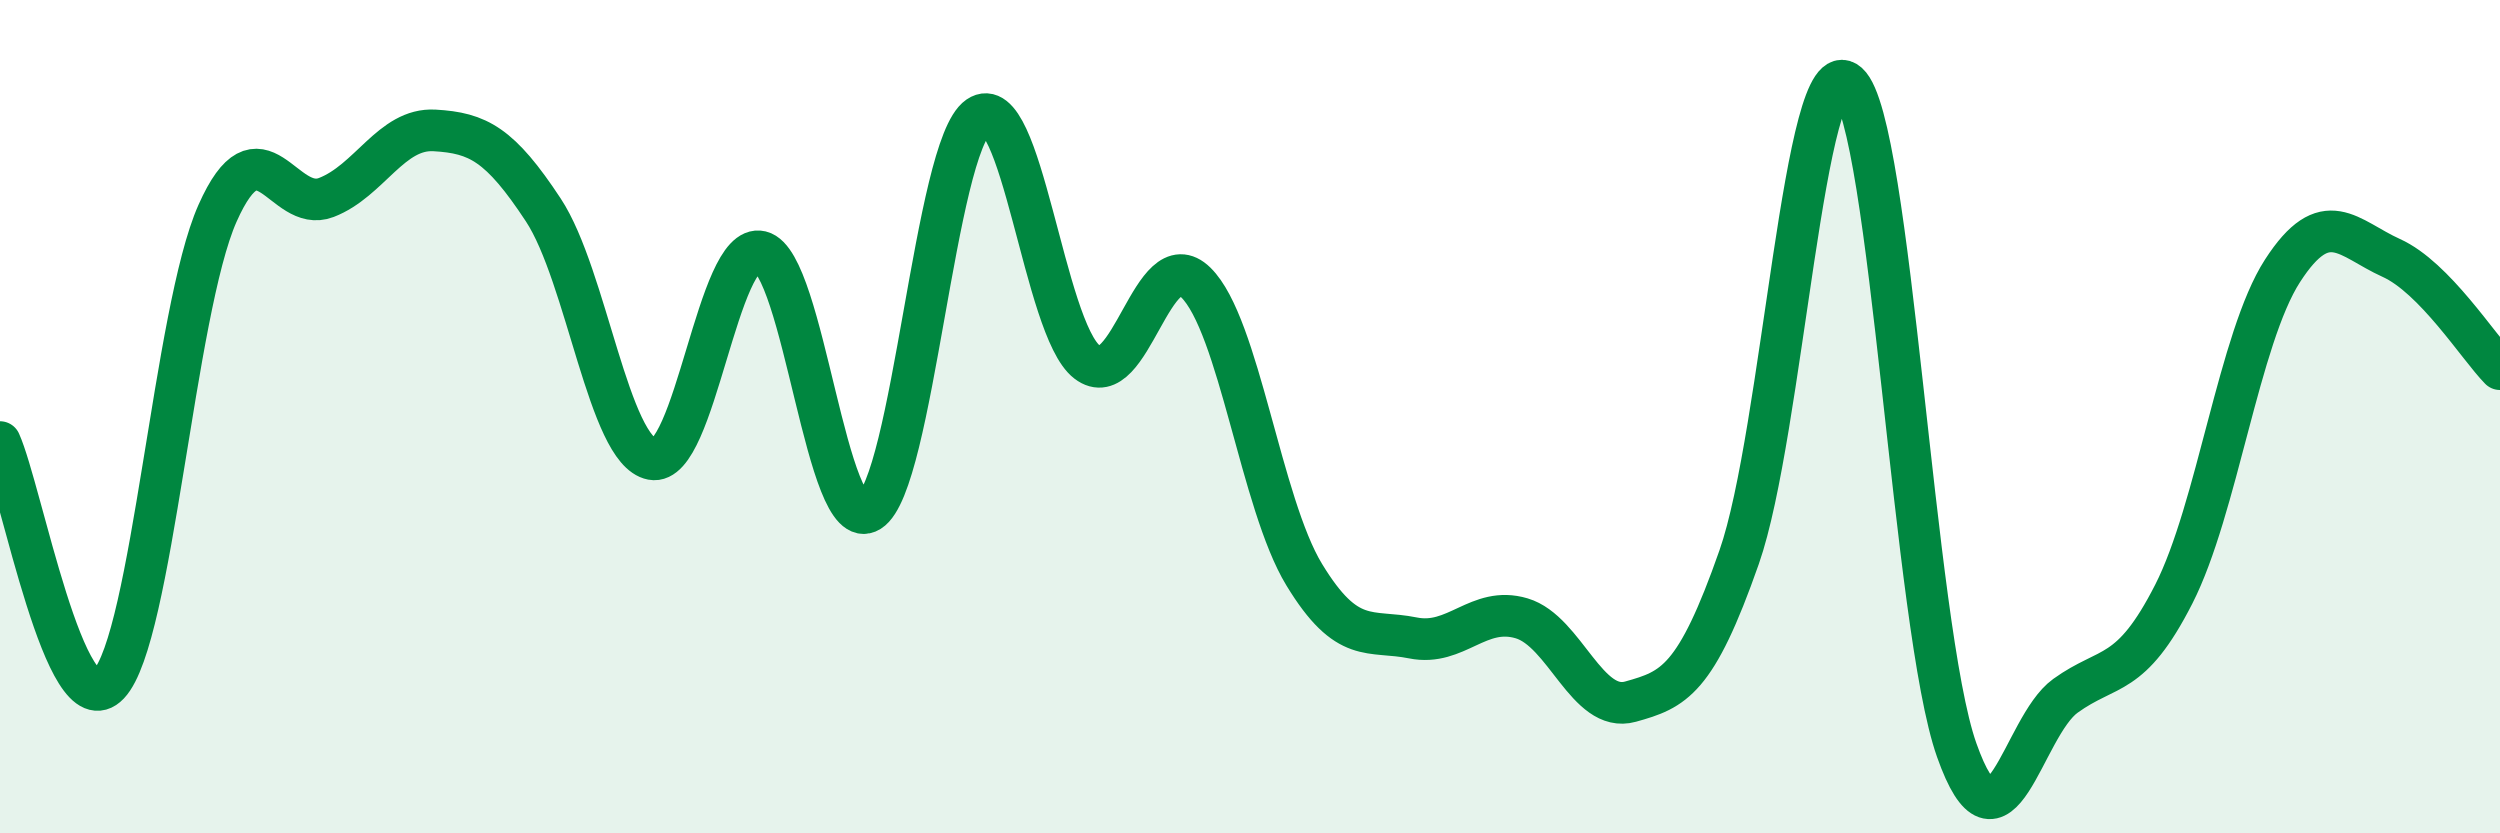
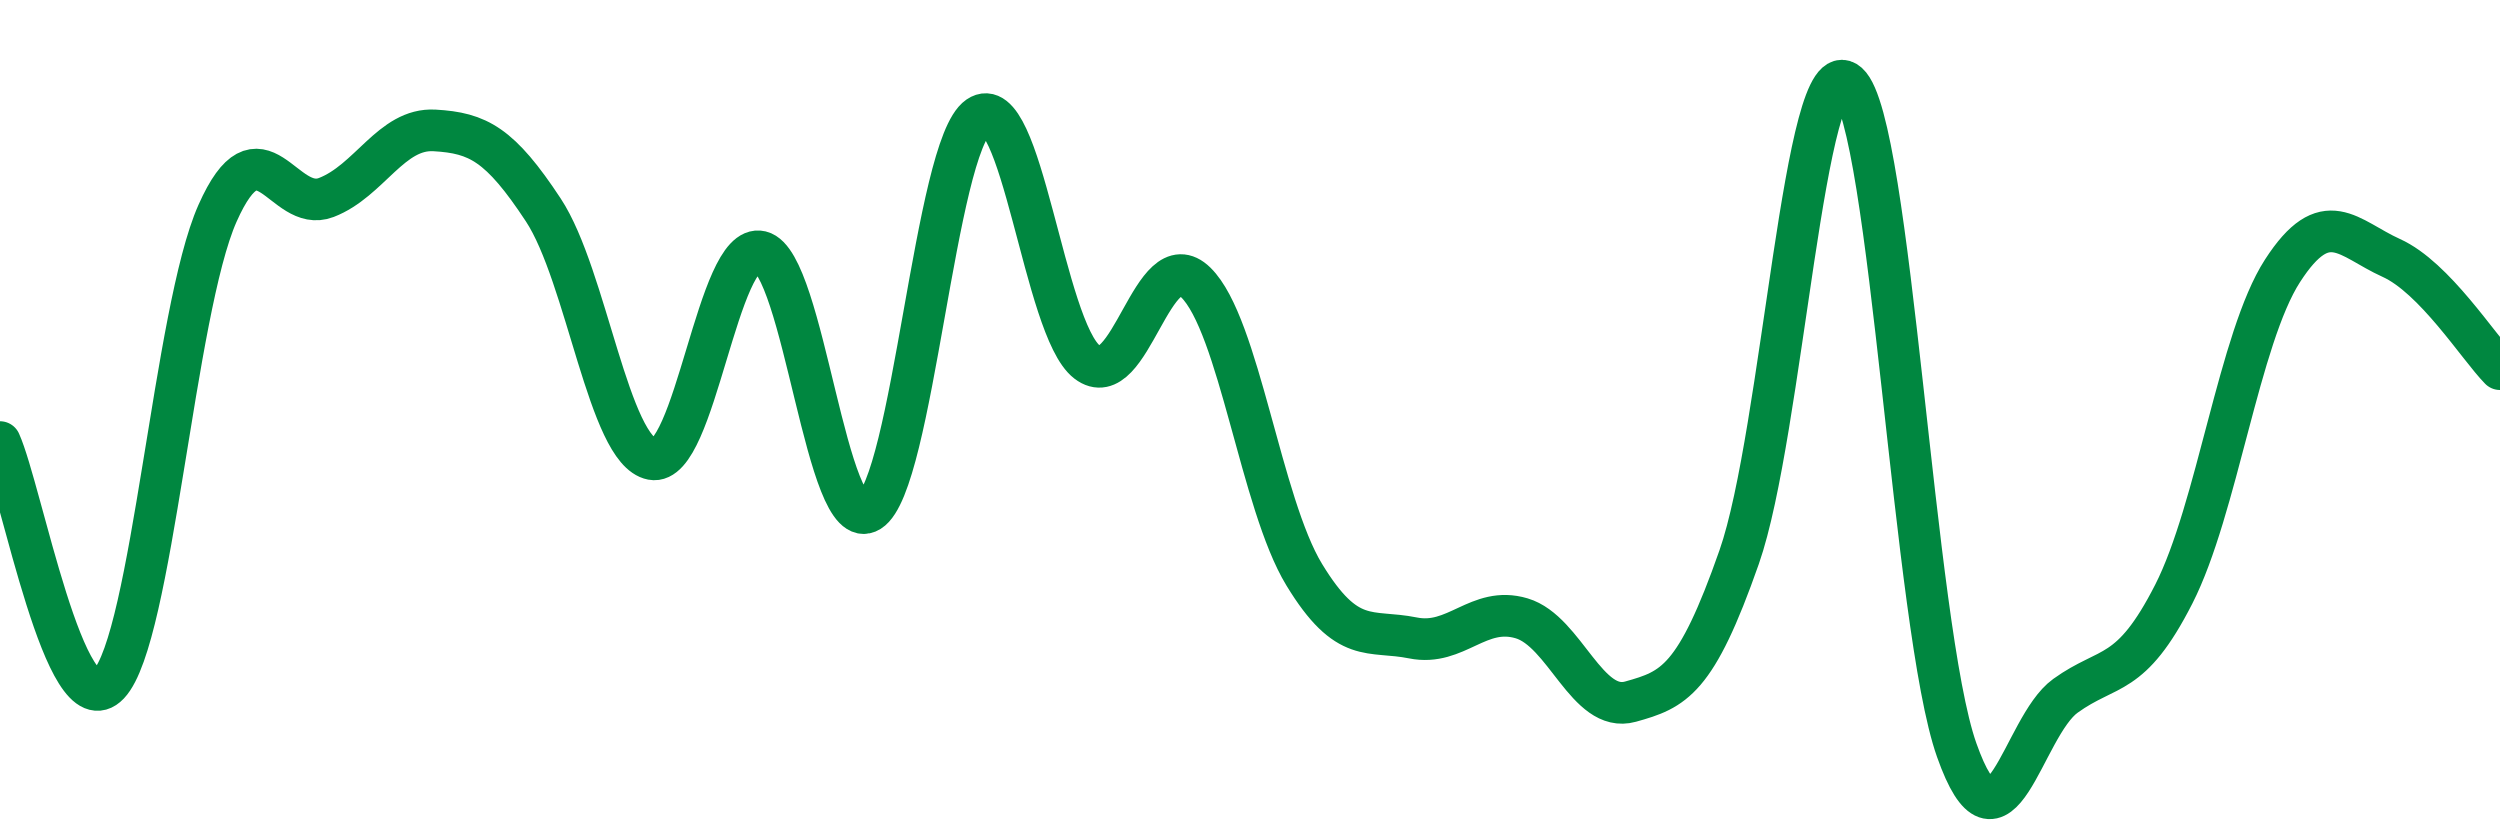
<svg xmlns="http://www.w3.org/2000/svg" width="60" height="20" viewBox="0 0 60 20">
-   <path d="M 0,10.61 C 0.52,11.77 1.57,17.52 2.61,16.42 C 3.65,15.32 4.18,7.46 5.22,5.12 C 6.26,2.78 6.79,5.14 7.83,4.74 C 8.87,4.34 9.39,3.07 10.43,3.13 C 11.47,3.19 12,3.46 13.04,5.04 C 14.08,6.62 14.61,10.82 15.65,11.02 C 16.69,11.22 17.22,5.79 18.26,6.04 C 19.3,6.29 19.83,12.92 20.87,12.27 C 21.91,11.62 22.44,3.52 23.48,2.8 C 24.52,2.08 25.05,7.89 26.09,8.69 C 27.13,9.49 27.66,5.76 28.7,6.78 C 29.74,7.8 30.26,12.08 31.3,13.79 C 32.34,15.5 32.87,15.1 33.91,15.31 C 34.95,15.52 35.48,14.53 36.52,14.84 C 37.56,15.15 38.09,17.13 39.13,16.84 C 40.17,16.55 40.7,16.34 41.74,13.37 C 42.78,10.4 43.31,1.07 44.35,2 C 45.39,2.93 45.92,15.06 46.96,18 C 48,20.94 48.53,17.45 49.57,16.7 C 50.61,15.95 51.13,16.3 52.17,14.26 C 53.21,12.22 53.74,8.11 54.78,6.5 C 55.82,4.89 56.35,5.72 57.39,6.19 C 58.43,6.66 59.48,8.33 60,8.86L60 20L0 20Z" fill="#008740" opacity="0.1" stroke-linecap="round" stroke-linejoin="round" />
  <path d="M 0,10.61 C 0.52,11.77 1.57,17.52 2.61,16.42 C 3.65,15.32 4.18,7.46 5.22,5.12 C 6.26,2.78 6.79,5.14 7.83,4.74 C 8.87,4.34 9.39,3.07 10.43,3.13 C 11.47,3.19 12,3.46 13.04,5.04 C 14.08,6.62 14.61,10.82 15.65,11.02 C 16.69,11.22 17.22,5.79 18.26,6.04 C 19.3,6.29 19.83,12.92 20.87,12.27 C 21.91,11.62 22.44,3.52 23.48,2.8 C 24.52,2.08 25.05,7.89 26.09,8.69 C 27.13,9.49 27.66,5.76 28.7,6.78 C 29.74,7.8 30.26,12.08 31.3,13.79 C 32.34,15.5 32.87,15.1 33.91,15.31 C 34.95,15.52 35.48,14.53 36.52,14.84 C 37.56,15.15 38.09,17.13 39.13,16.84 C 40.17,16.55 40.7,16.34 41.74,13.37 C 42.78,10.4 43.31,1.07 44.35,2 C 45.39,2.93 45.92,15.06 46.96,18 C 48,20.94 48.53,17.45 49.57,16.7 C 50.61,15.95 51.13,16.3 52.17,14.26 C 53.21,12.22 53.74,8.11 54.78,6.5 C 55.82,4.89 56.35,5.72 57.39,6.19 C 58.43,6.66 59.48,8.33 60,8.86" stroke="#008740" stroke-width="1" fill="none" stroke-linecap="round" stroke-linejoin="round" />
</svg>